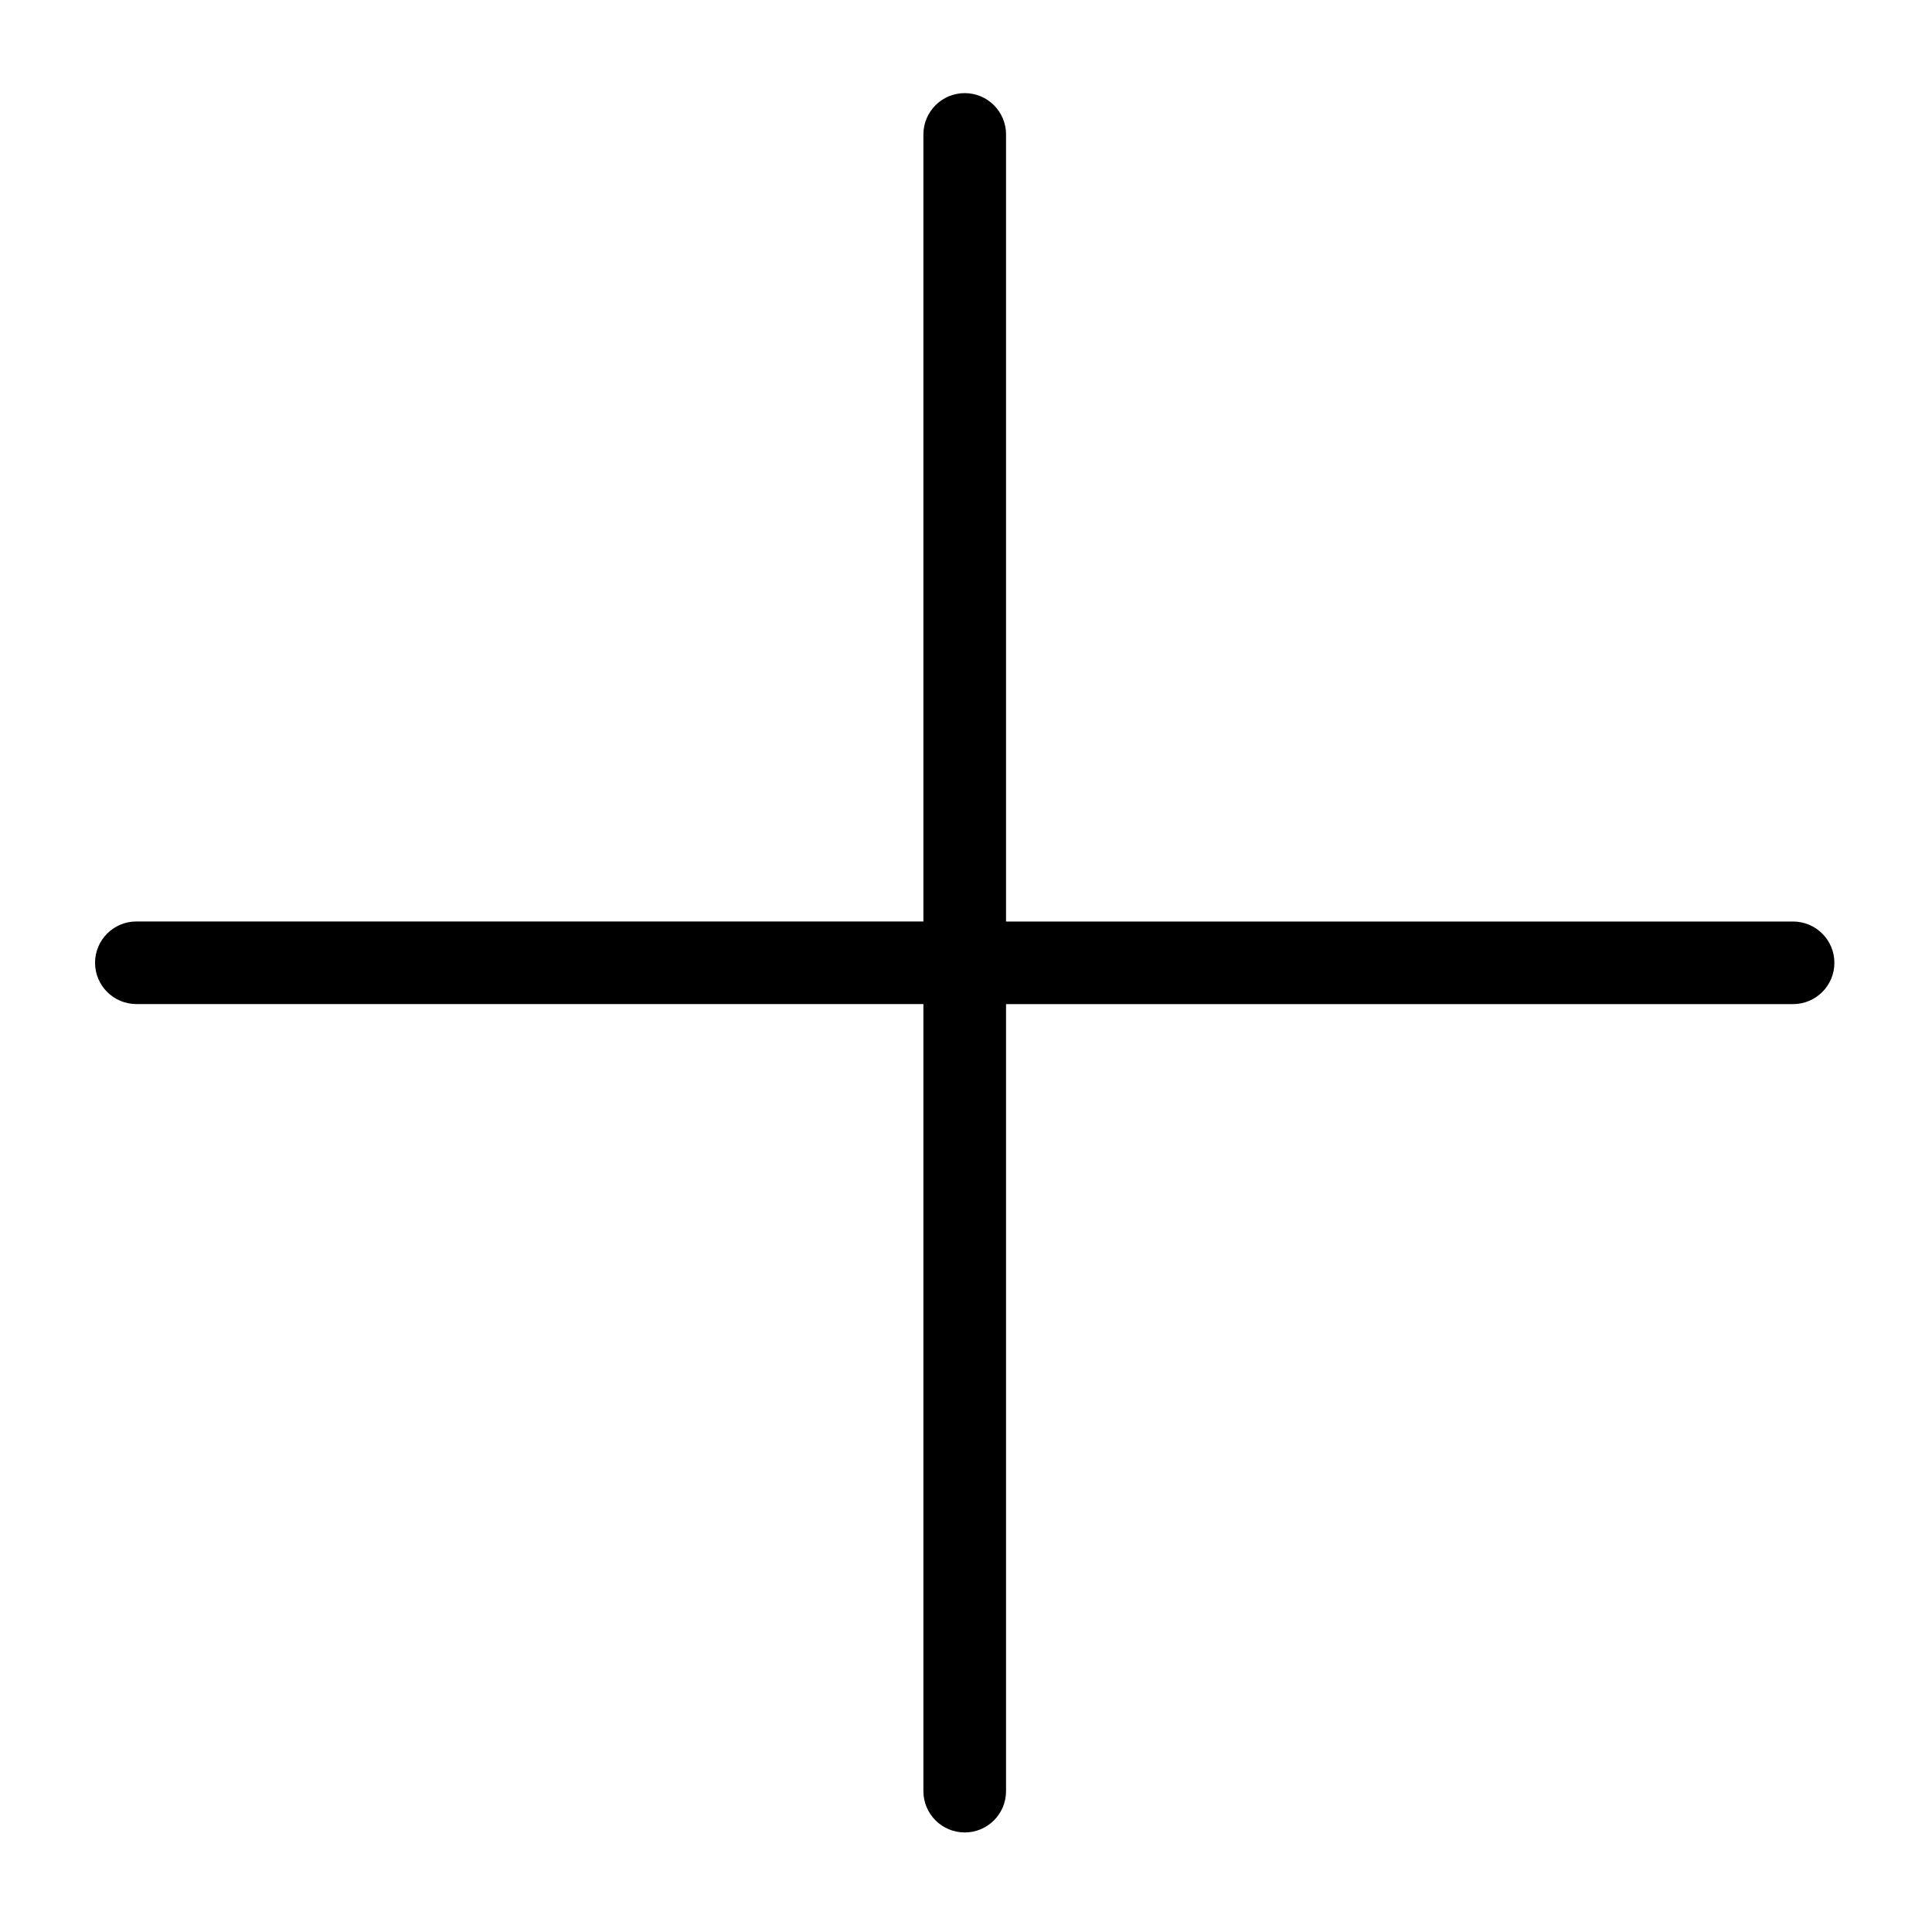
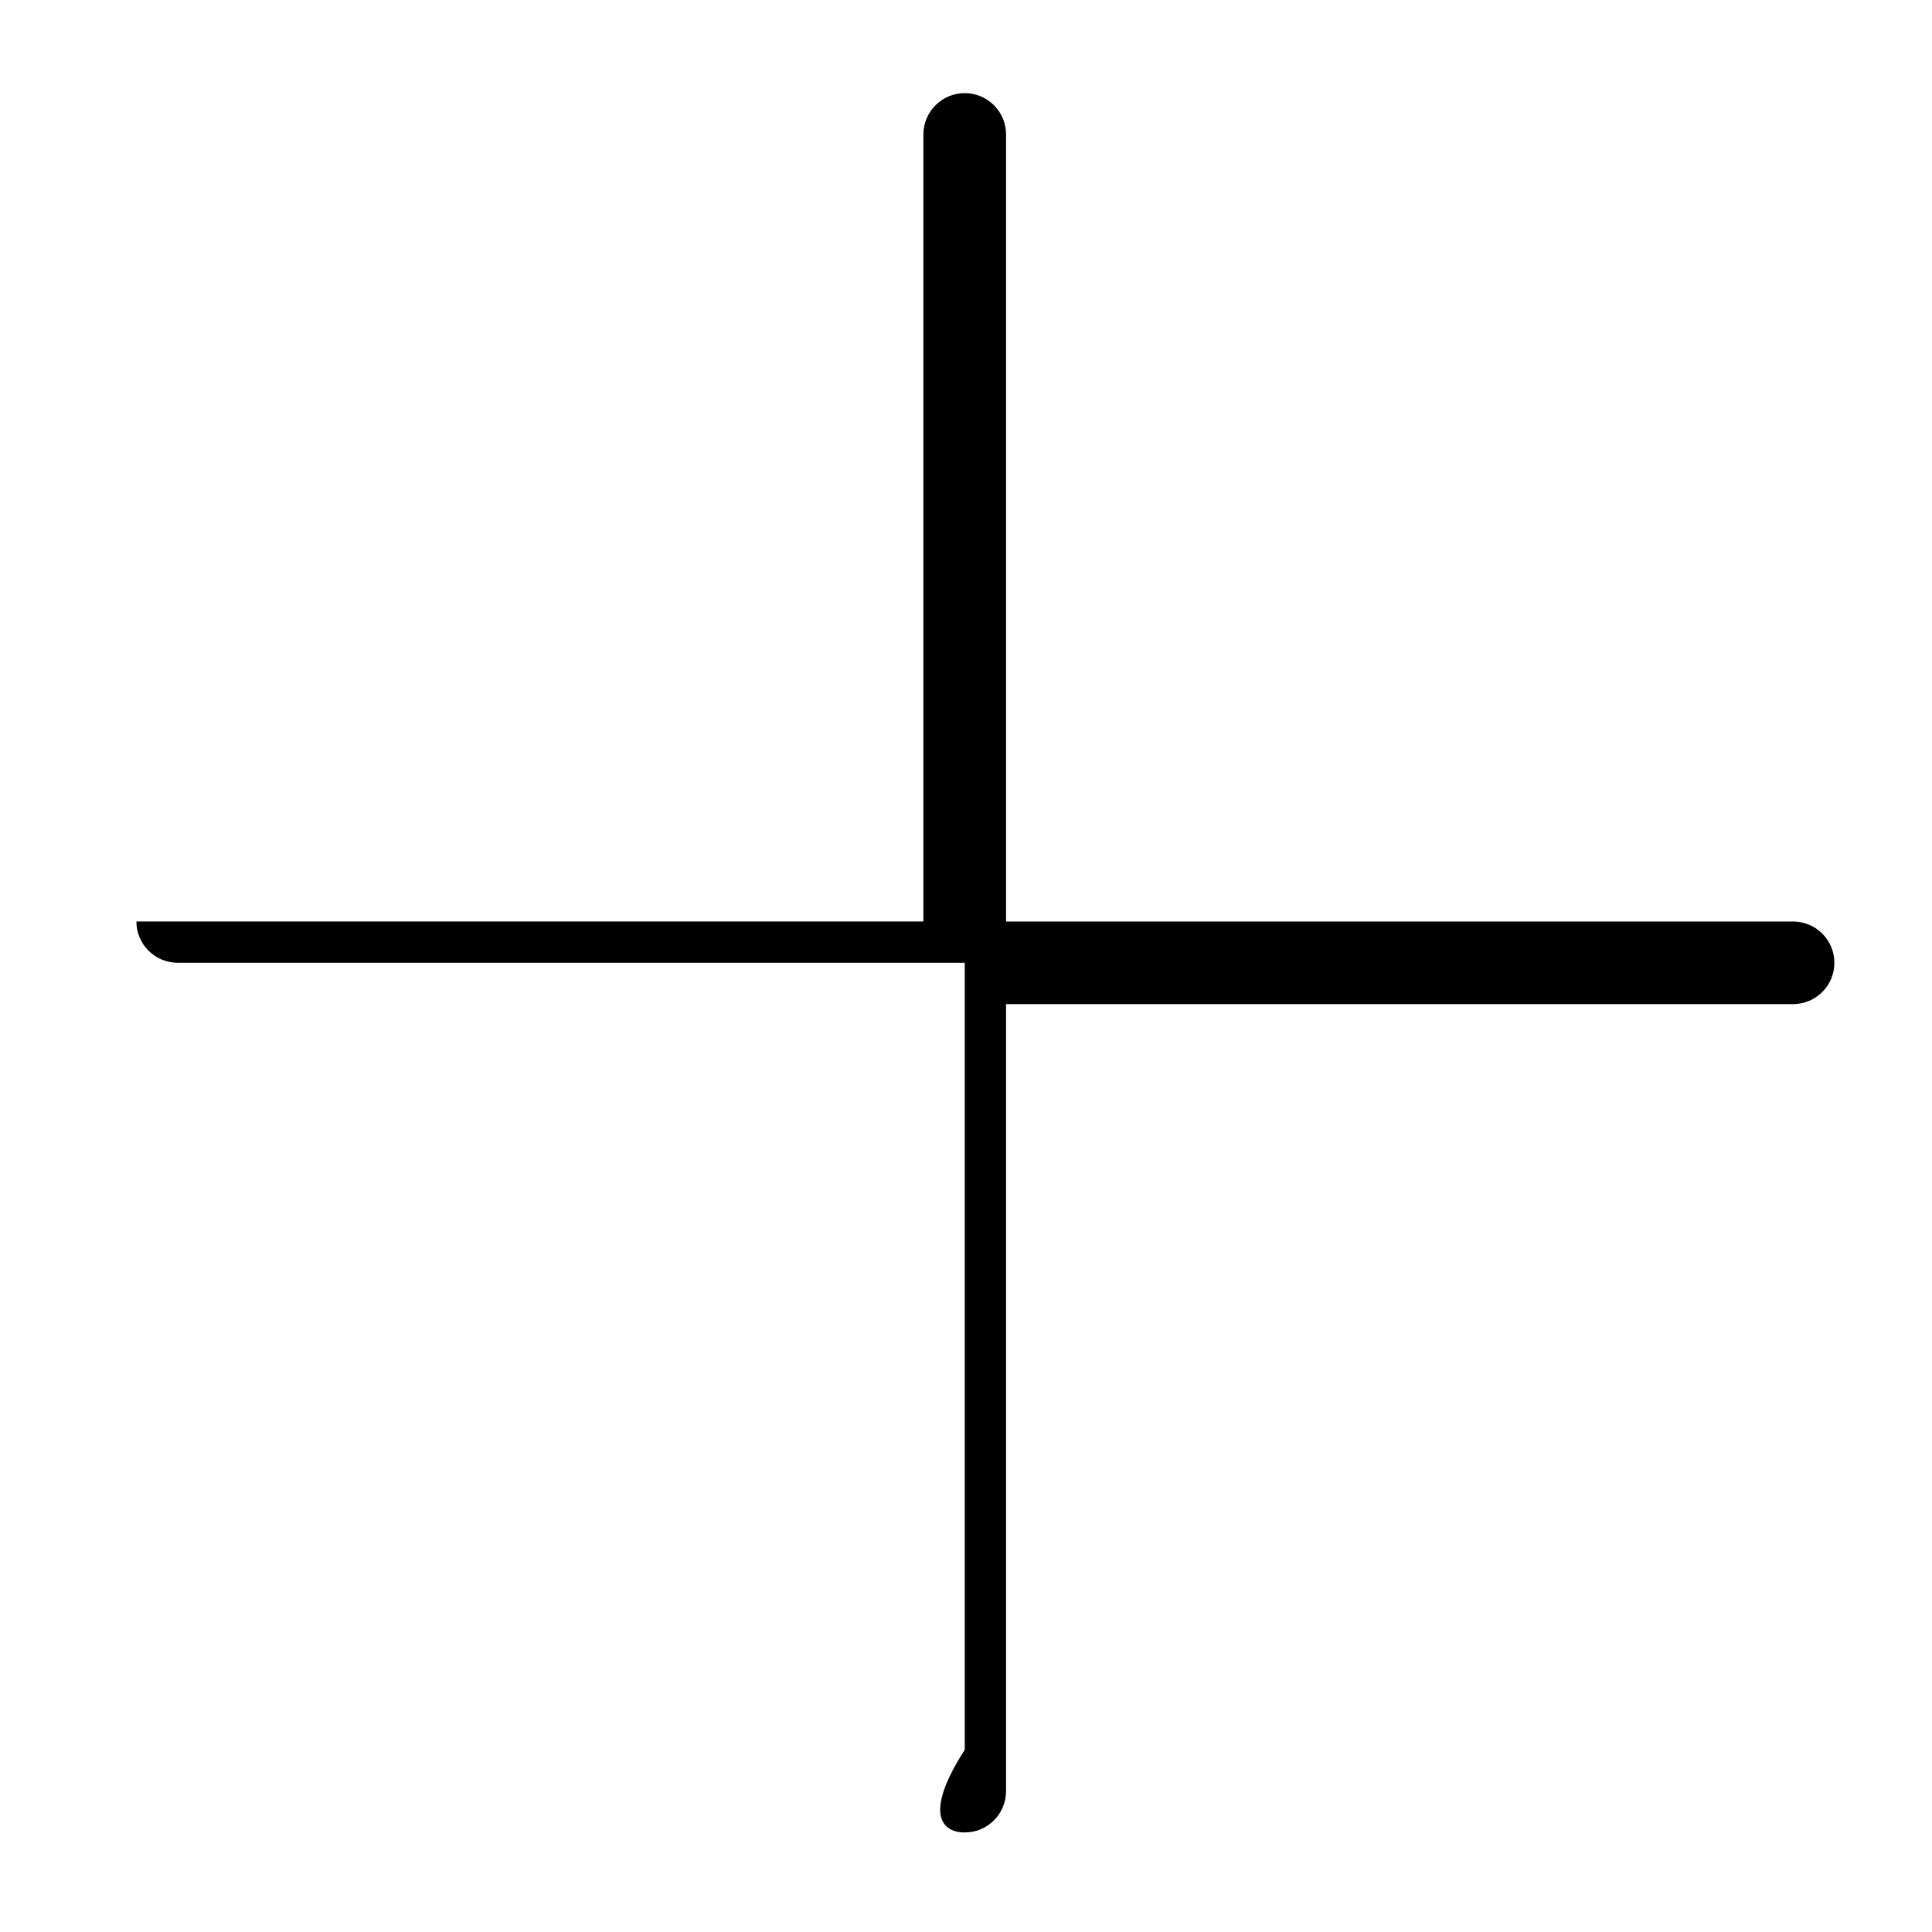
<svg xmlns="http://www.w3.org/2000/svg" version="1.1" id="Layer_1" x="0px" y="0px" width="40px" height="40px" viewBox="0 0 40 40" enable-background="new 0 0 40 40" xml:space="preserve">
-   <path d="M19.974,37.939c0.473,0,0.855-0.383,0.855-0.855V20.789h16.294c0.473,0,0.856-0.383,0.856-0.855  c0-0.473-0.384-0.855-0.856-0.855H20.829V2.783c0-0.472-0.383-0.855-0.855-0.855s-0.856,0.383-0.856,0.855v16.295H2.824  c-0.473,0-0.856,0.383-0.856,0.855c0,0.472,0.383,0.855,0.856,0.855h16.294v16.295C19.118,37.557,19.501,37.939,19.974,37.939" />
+   <path d="M19.974,37.939c0.473,0,0.855-0.383,0.855-0.855V20.789h16.294c0.473,0,0.856-0.383,0.856-0.855  c0-0.473-0.384-0.855-0.856-0.855H20.829V2.783c0-0.472-0.383-0.855-0.855-0.855s-0.856,0.383-0.856,0.855v16.295H2.824  c0,0.472,0.383,0.855,0.856,0.855h16.294v16.295C19.118,37.557,19.501,37.939,19.974,37.939" />
</svg>